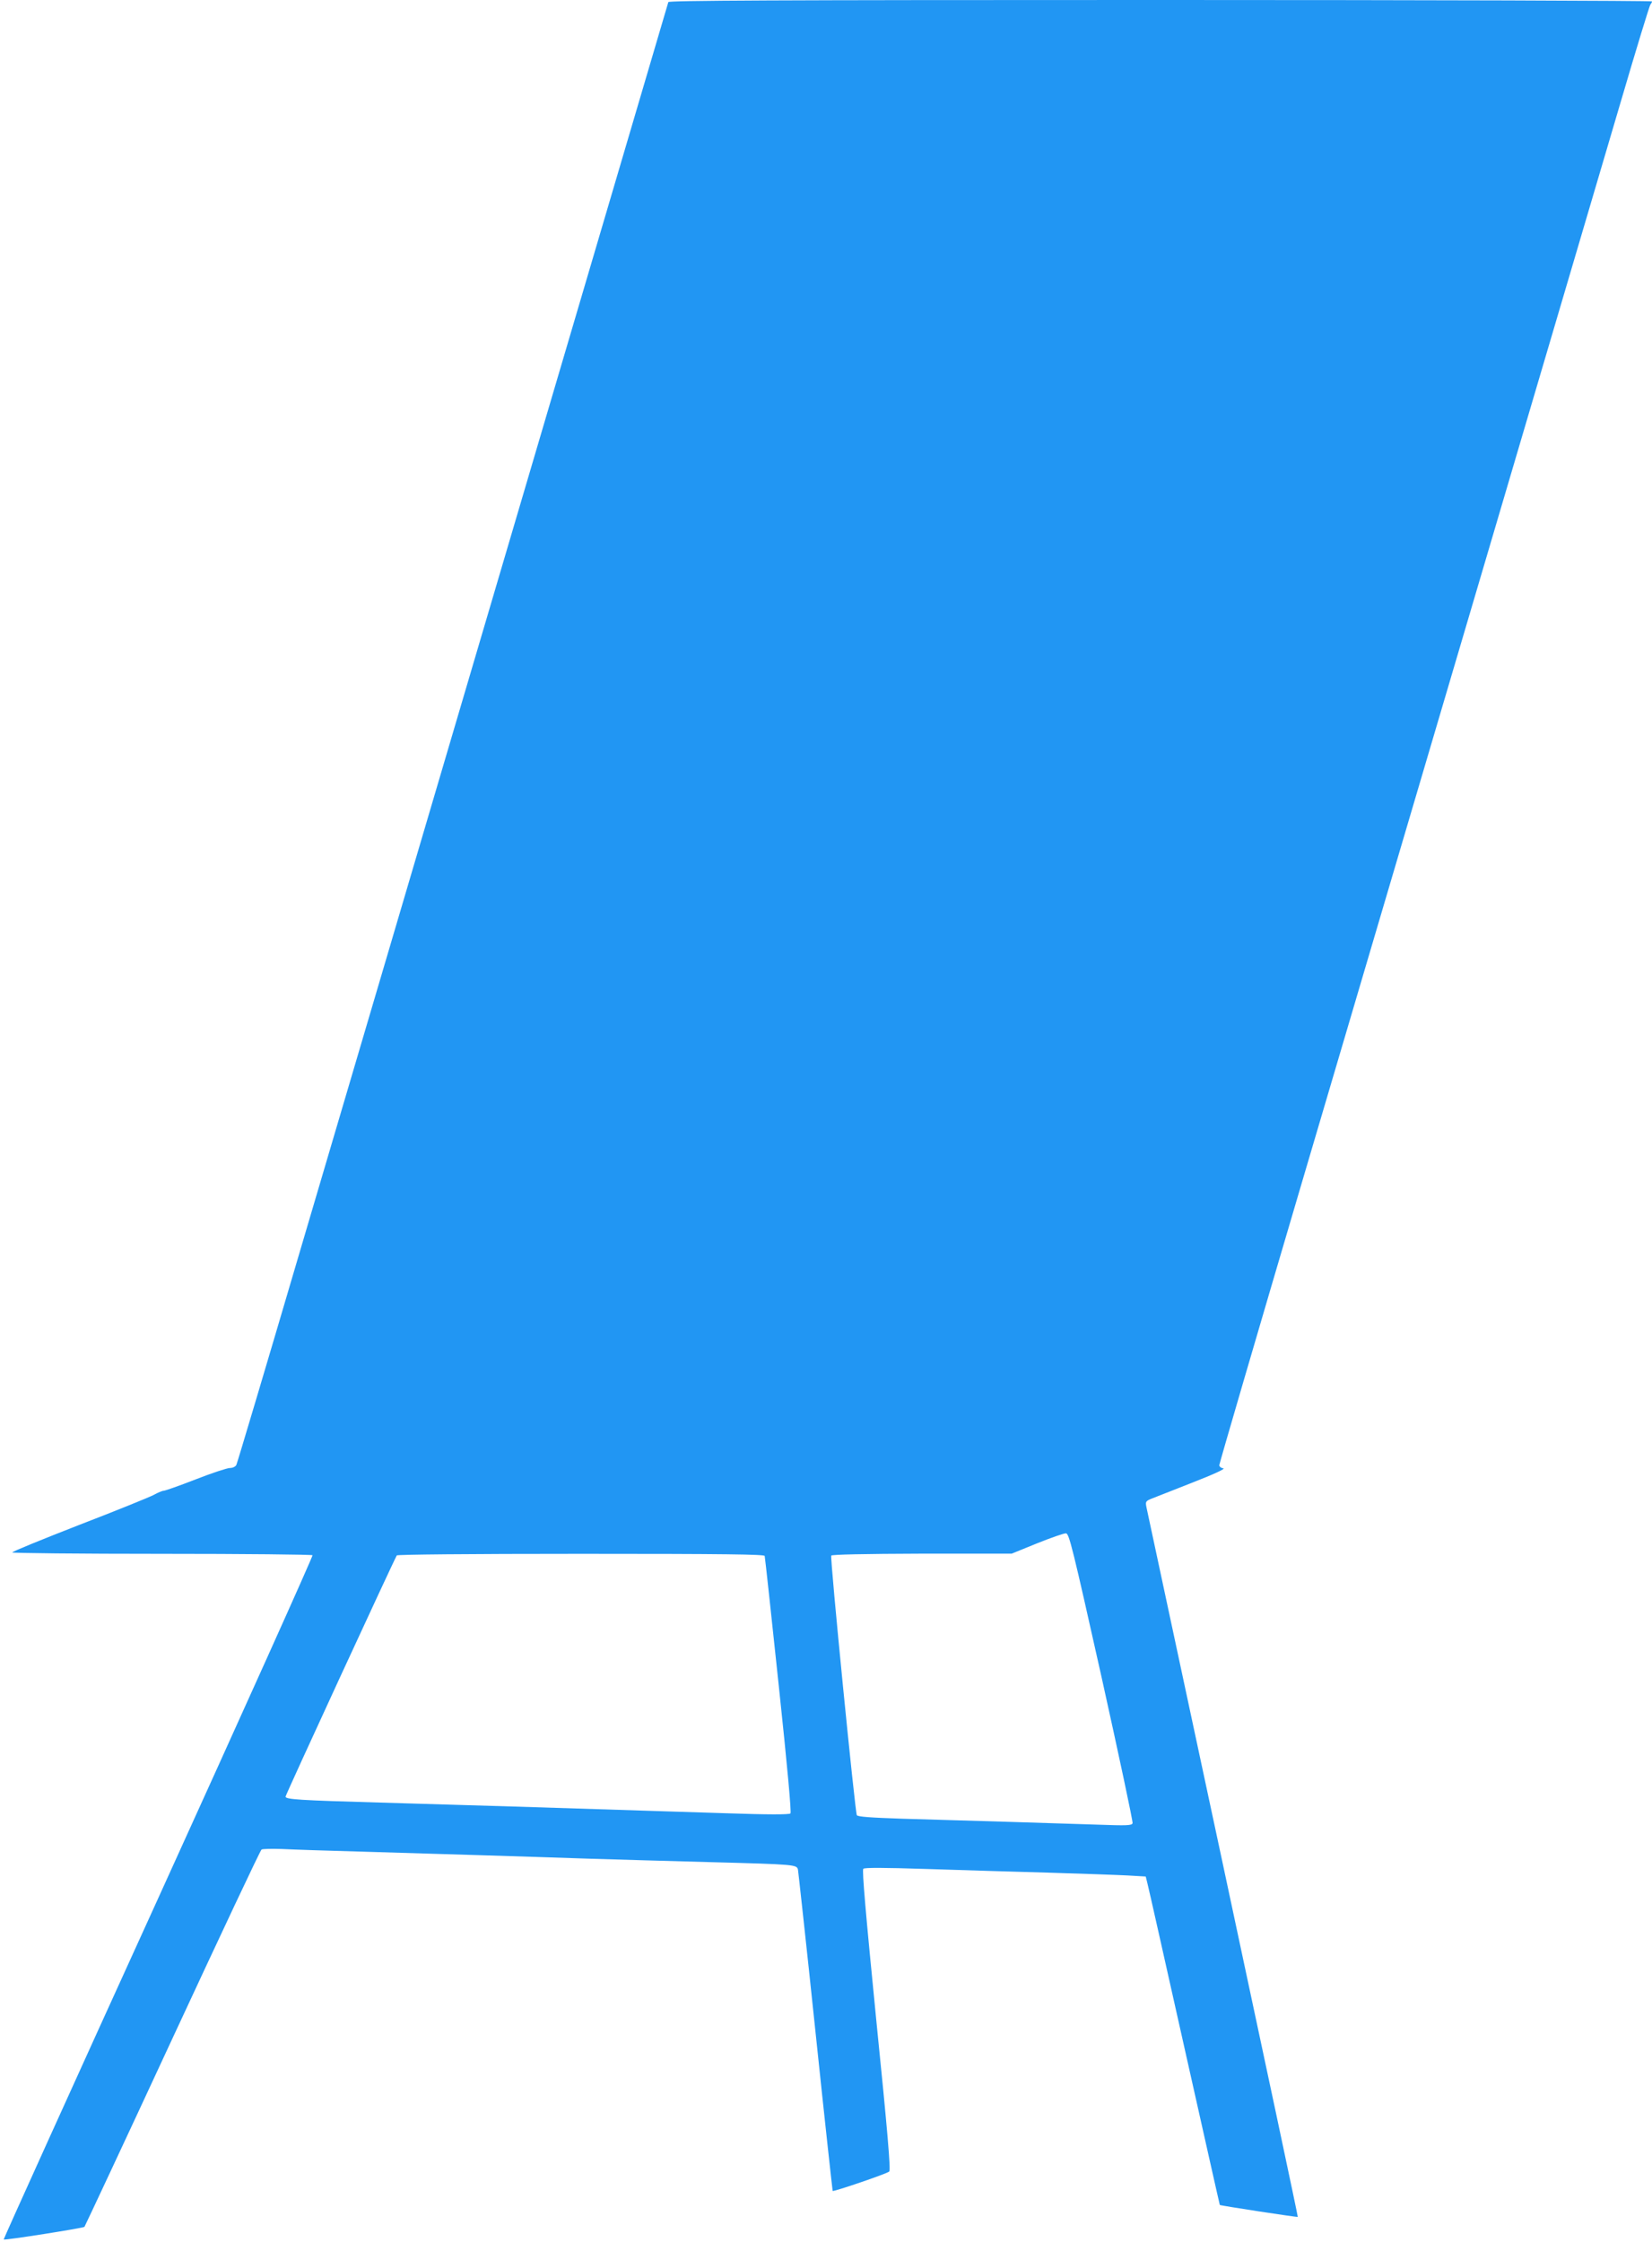
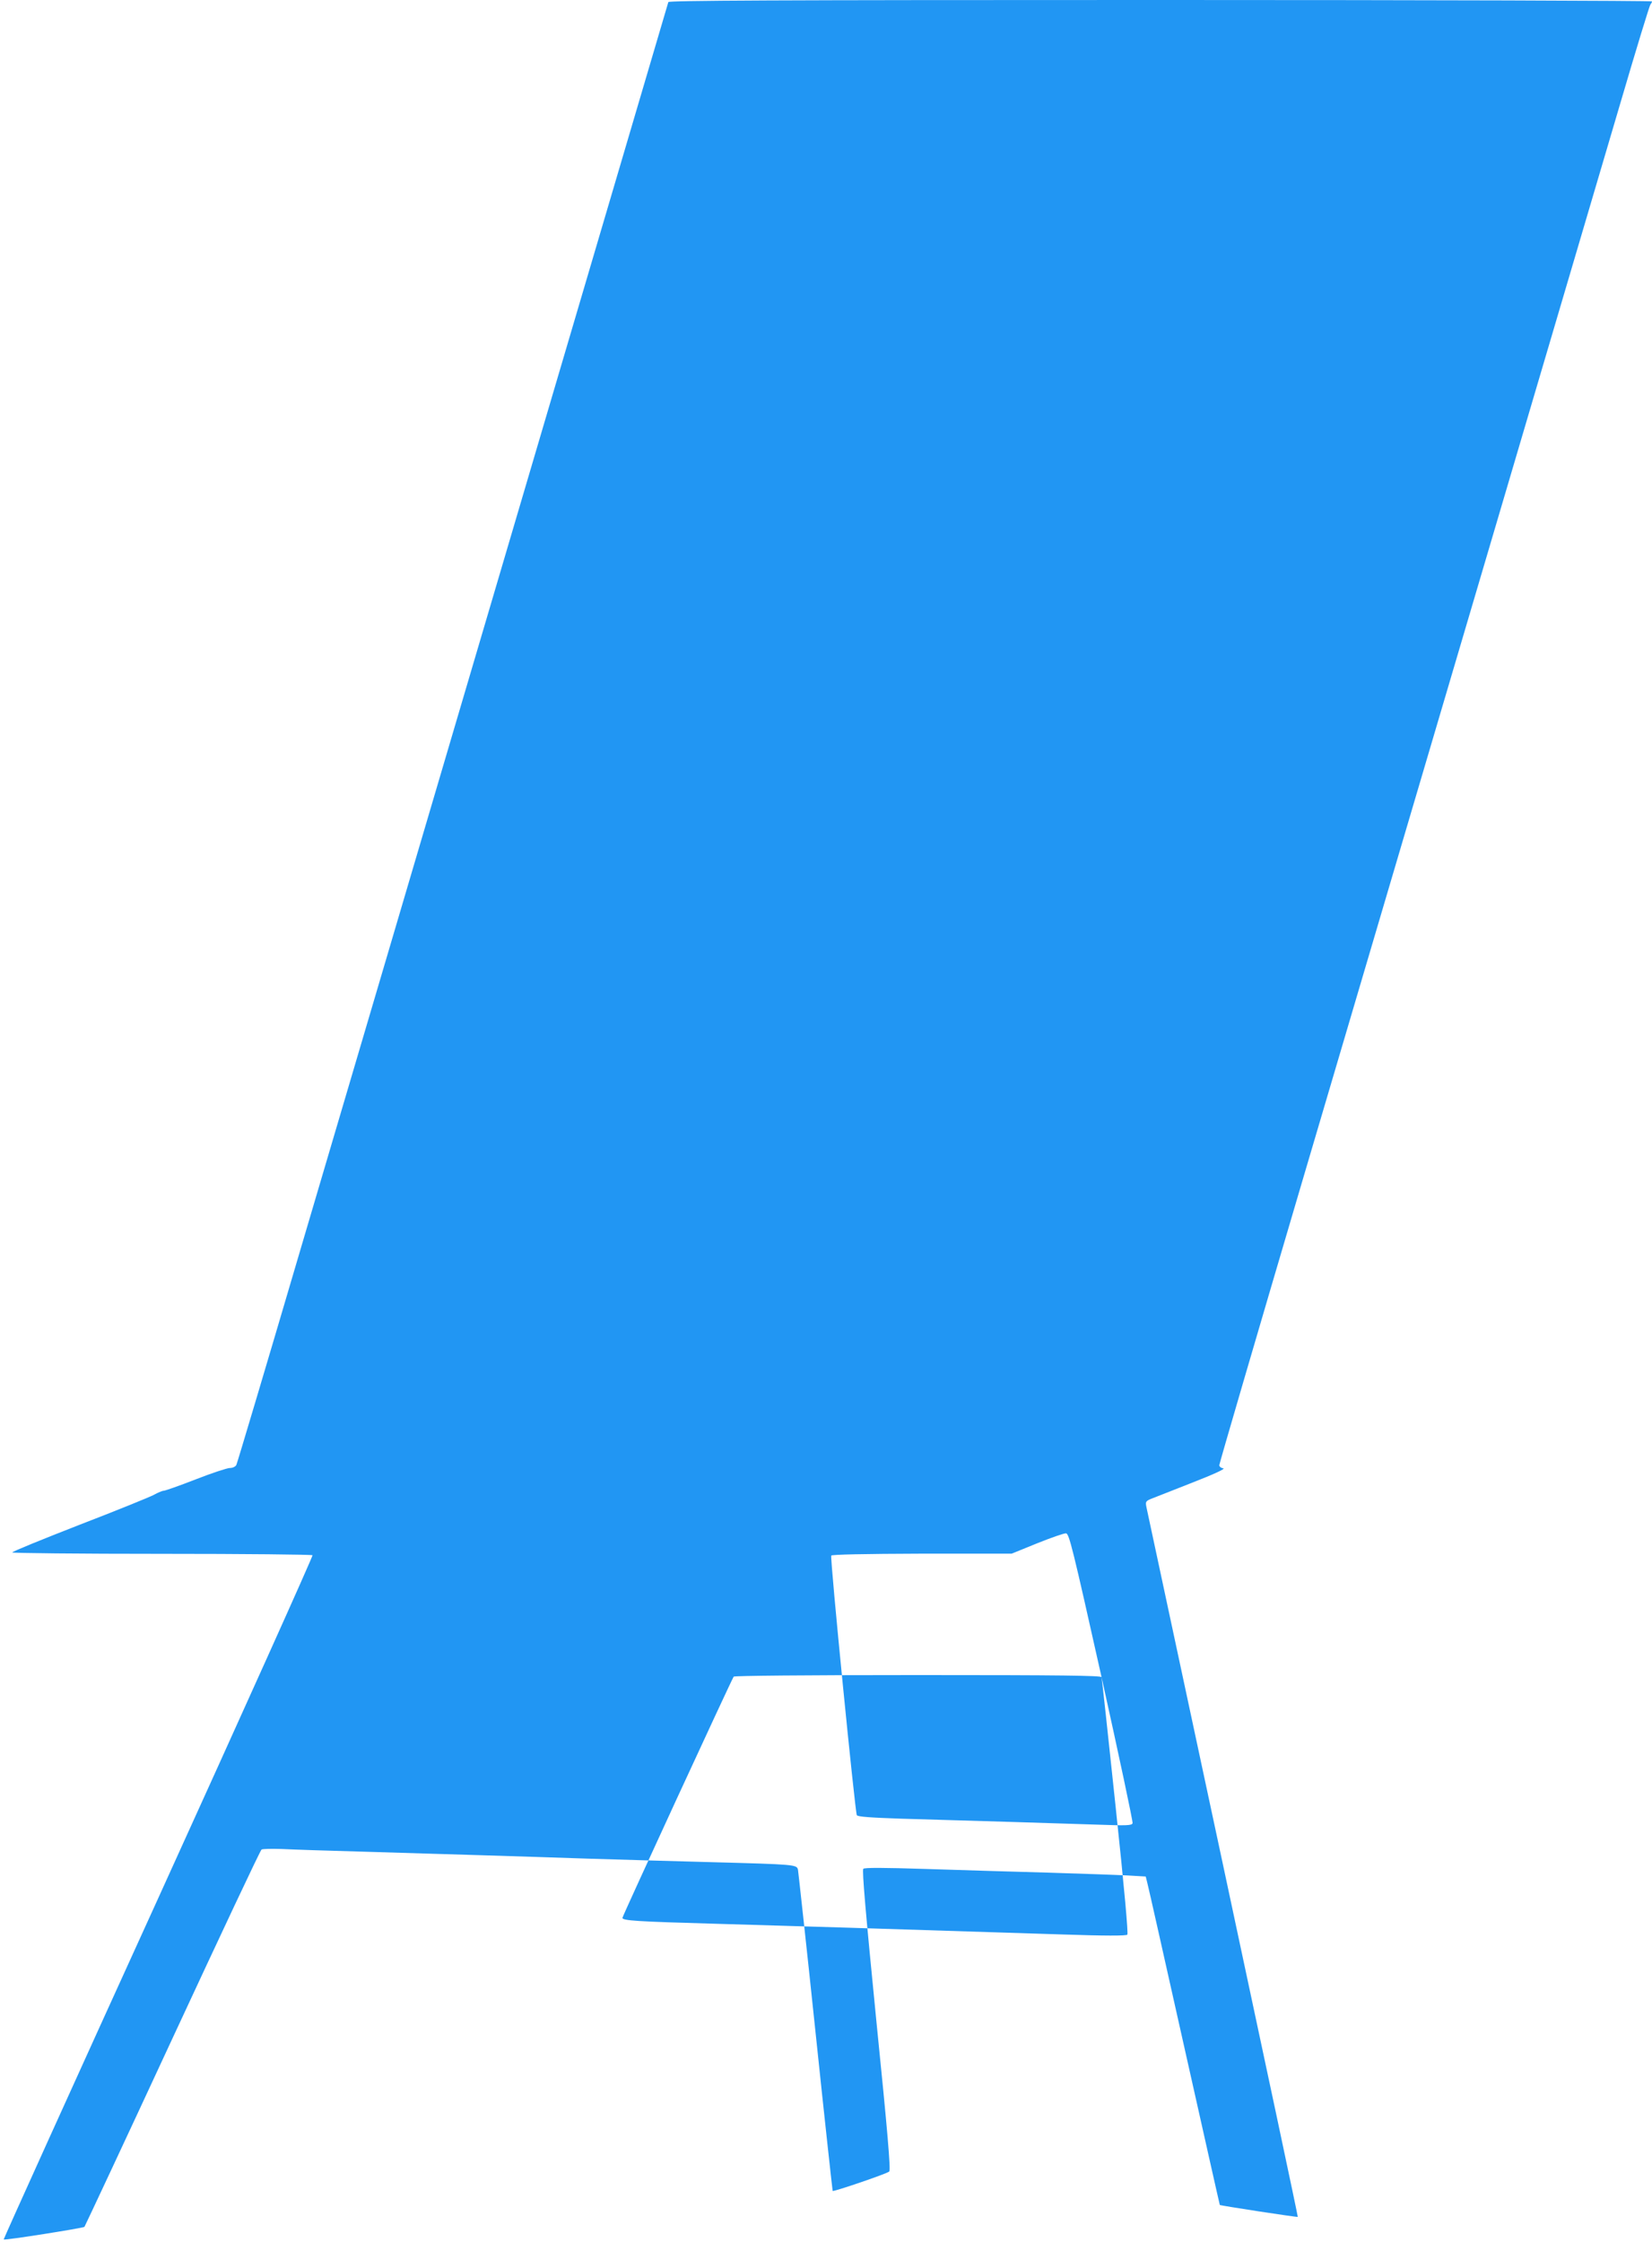
<svg xmlns="http://www.w3.org/2000/svg" version="1.0" width="943pt" height="1280pt" viewBox="0 0 943 1280" preserveAspectRatio="xMidYMid meet">
  <g transform="translate(0,1280) scale(0.1,-0.1)" fill="#2196f3" stroke="none">
-     <path d="M3815 12788 c-2 -7 -396 -1343 -875 -2968 -479 -1625 -1031 -3497 -1227 -4160 -195 -663 -359 -1213 -364 -1223 -6 -10 -21 -17 -37 -17 -15 0 -103 -29 -195 -65 -92 -36 -175 -65 -183 -65 -8 0 -34 -11 -57 -24 -23 -12 -214 -90 -425 -171 -210 -82 -382 -152 -382 -157 0 -4 384 -8 854 -8 470 0 857 -4 860 -8 3 -5 -393 -885 -880 -1956 -488 -1071 -885 -1949 -883 -1950 6 -6 453 65 461 72 3 4 230 488 503 1077 273 588 501 1073 508 1077 7 4 59 5 117 3 58 -3 263 -10 455 -15 433 -13 910 -27 1290 -40 160 -5 475 -14 700 -20 487 -13 493 -14 500 -43 2 -12 48 -429 100 -926 52 -498 97 -906 98 -908 6 -5 312 99 323 111 9 8 -9 223 -74 864 -60 606 -82 856 -74 864 7 7 111 7 359 -1 191 -6 506 -16 698 -21 193 -6 396 -13 452 -16 l103 -6 9 -36 c6 -21 100 -442 211 -937 111 -495 202 -901 203 -902 4 -4 442 -71 445 -68 2 1 -191 907 -427 2011 -237 1105 -433 2024 -437 2041 -6 30 -4 34 27 47 19 7 124 49 234 92 126 49 192 80 178 82 -13 2 -23 10 -23 18 0 8 213 737 474 1622 634 2148 1619 5486 1818 6162 88 300 164 549 169 554 5 6 9 14 9 18 0 4 -1262 8 -2805 8 -2236 0 -2806 -3 -2810 -12z m2473 -9562 c100 -451 180 -826 177 -834 -5 -13 -33 -14 -198 -8 -210 7 -730 23 -1120 34 -179 6 -250 11 -256 20 -10 17 -154 1469 -146 1482 4 6 185 10 518 11 l512 0 145 59 c80 32 154 58 165 57 18 -2 37 -79 203 -821z m-1923 692 c2 -7 38 -339 80 -737 51 -480 73 -727 67 -733 -7 -7 -129 -7 -364 1 -1026 33 -1553 49 -1978 61 -460 13 -540 18 -540 34 0 10 617 1347 635 1377 4 5 403 9 1051 9 827 0 1045 -3 1049 -12z" />
+     <path d="M3815 12788 c-2 -7 -396 -1343 -875 -2968 -479 -1625 -1031 -3497 -1227 -4160 -195 -663 -359 -1213 -364 -1223 -6 -10 -21 -17 -37 -17 -15 0 -103 -29 -195 -65 -92 -36 -175 -65 -183 -65 -8 0 -34 -11 -57 -24 -23 -12 -214 -90 -425 -171 -210 -82 -382 -152 -382 -157 0 -4 384 -8 854 -8 470 0 857 -4 860 -8 3 -5 -393 -885 -880 -1956 -488 -1071 -885 -1949 -883 -1950 6 -6 453 65 461 72 3 4 230 488 503 1077 273 588 501 1073 508 1077 7 4 59 5 117 3 58 -3 263 -10 455 -15 433 -13 910 -27 1290 -40 160 -5 475 -14 700 -20 487 -13 493 -14 500 -43 2 -12 48 -429 100 -926 52 -498 97 -906 98 -908 6 -5 312 99 323 111 9 8 -9 223 -74 864 -60 606 -82 856 -74 864 7 7 111 7 359 -1 191 -6 506 -16 698 -21 193 -6 396 -13 452 -16 l103 -6 9 -36 c6 -21 100 -442 211 -937 111 -495 202 -901 203 -902 4 -4 442 -71 445 -68 2 1 -191 907 -427 2011 -237 1105 -433 2024 -437 2041 -6 30 -4 34 27 47 19 7 124 49 234 92 126 49 192 80 178 82 -13 2 -23 10 -23 18 0 8 213 737 474 1622 634 2148 1619 5486 1818 6162 88 300 164 549 169 554 5 6 9 14 9 18 0 4 -1262 8 -2805 8 -2236 0 -2806 -3 -2810 -12z m2473 -9562 c100 -451 180 -826 177 -834 -5 -13 -33 -14 -198 -8 -210 7 -730 23 -1120 34 -179 6 -250 11 -256 20 -10 17 -154 1469 -146 1482 4 6 185 10 518 11 l512 0 145 59 c80 32 154 58 165 57 18 -2 37 -79 203 -821z c2 -7 38 -339 80 -737 51 -480 73 -727 67 -733 -7 -7 -129 -7 -364 1 -1026 33 -1553 49 -1978 61 -460 13 -540 18 -540 34 0 10 617 1347 635 1377 4 5 403 9 1051 9 827 0 1045 -3 1049 -12z" />
  </g>
</svg>